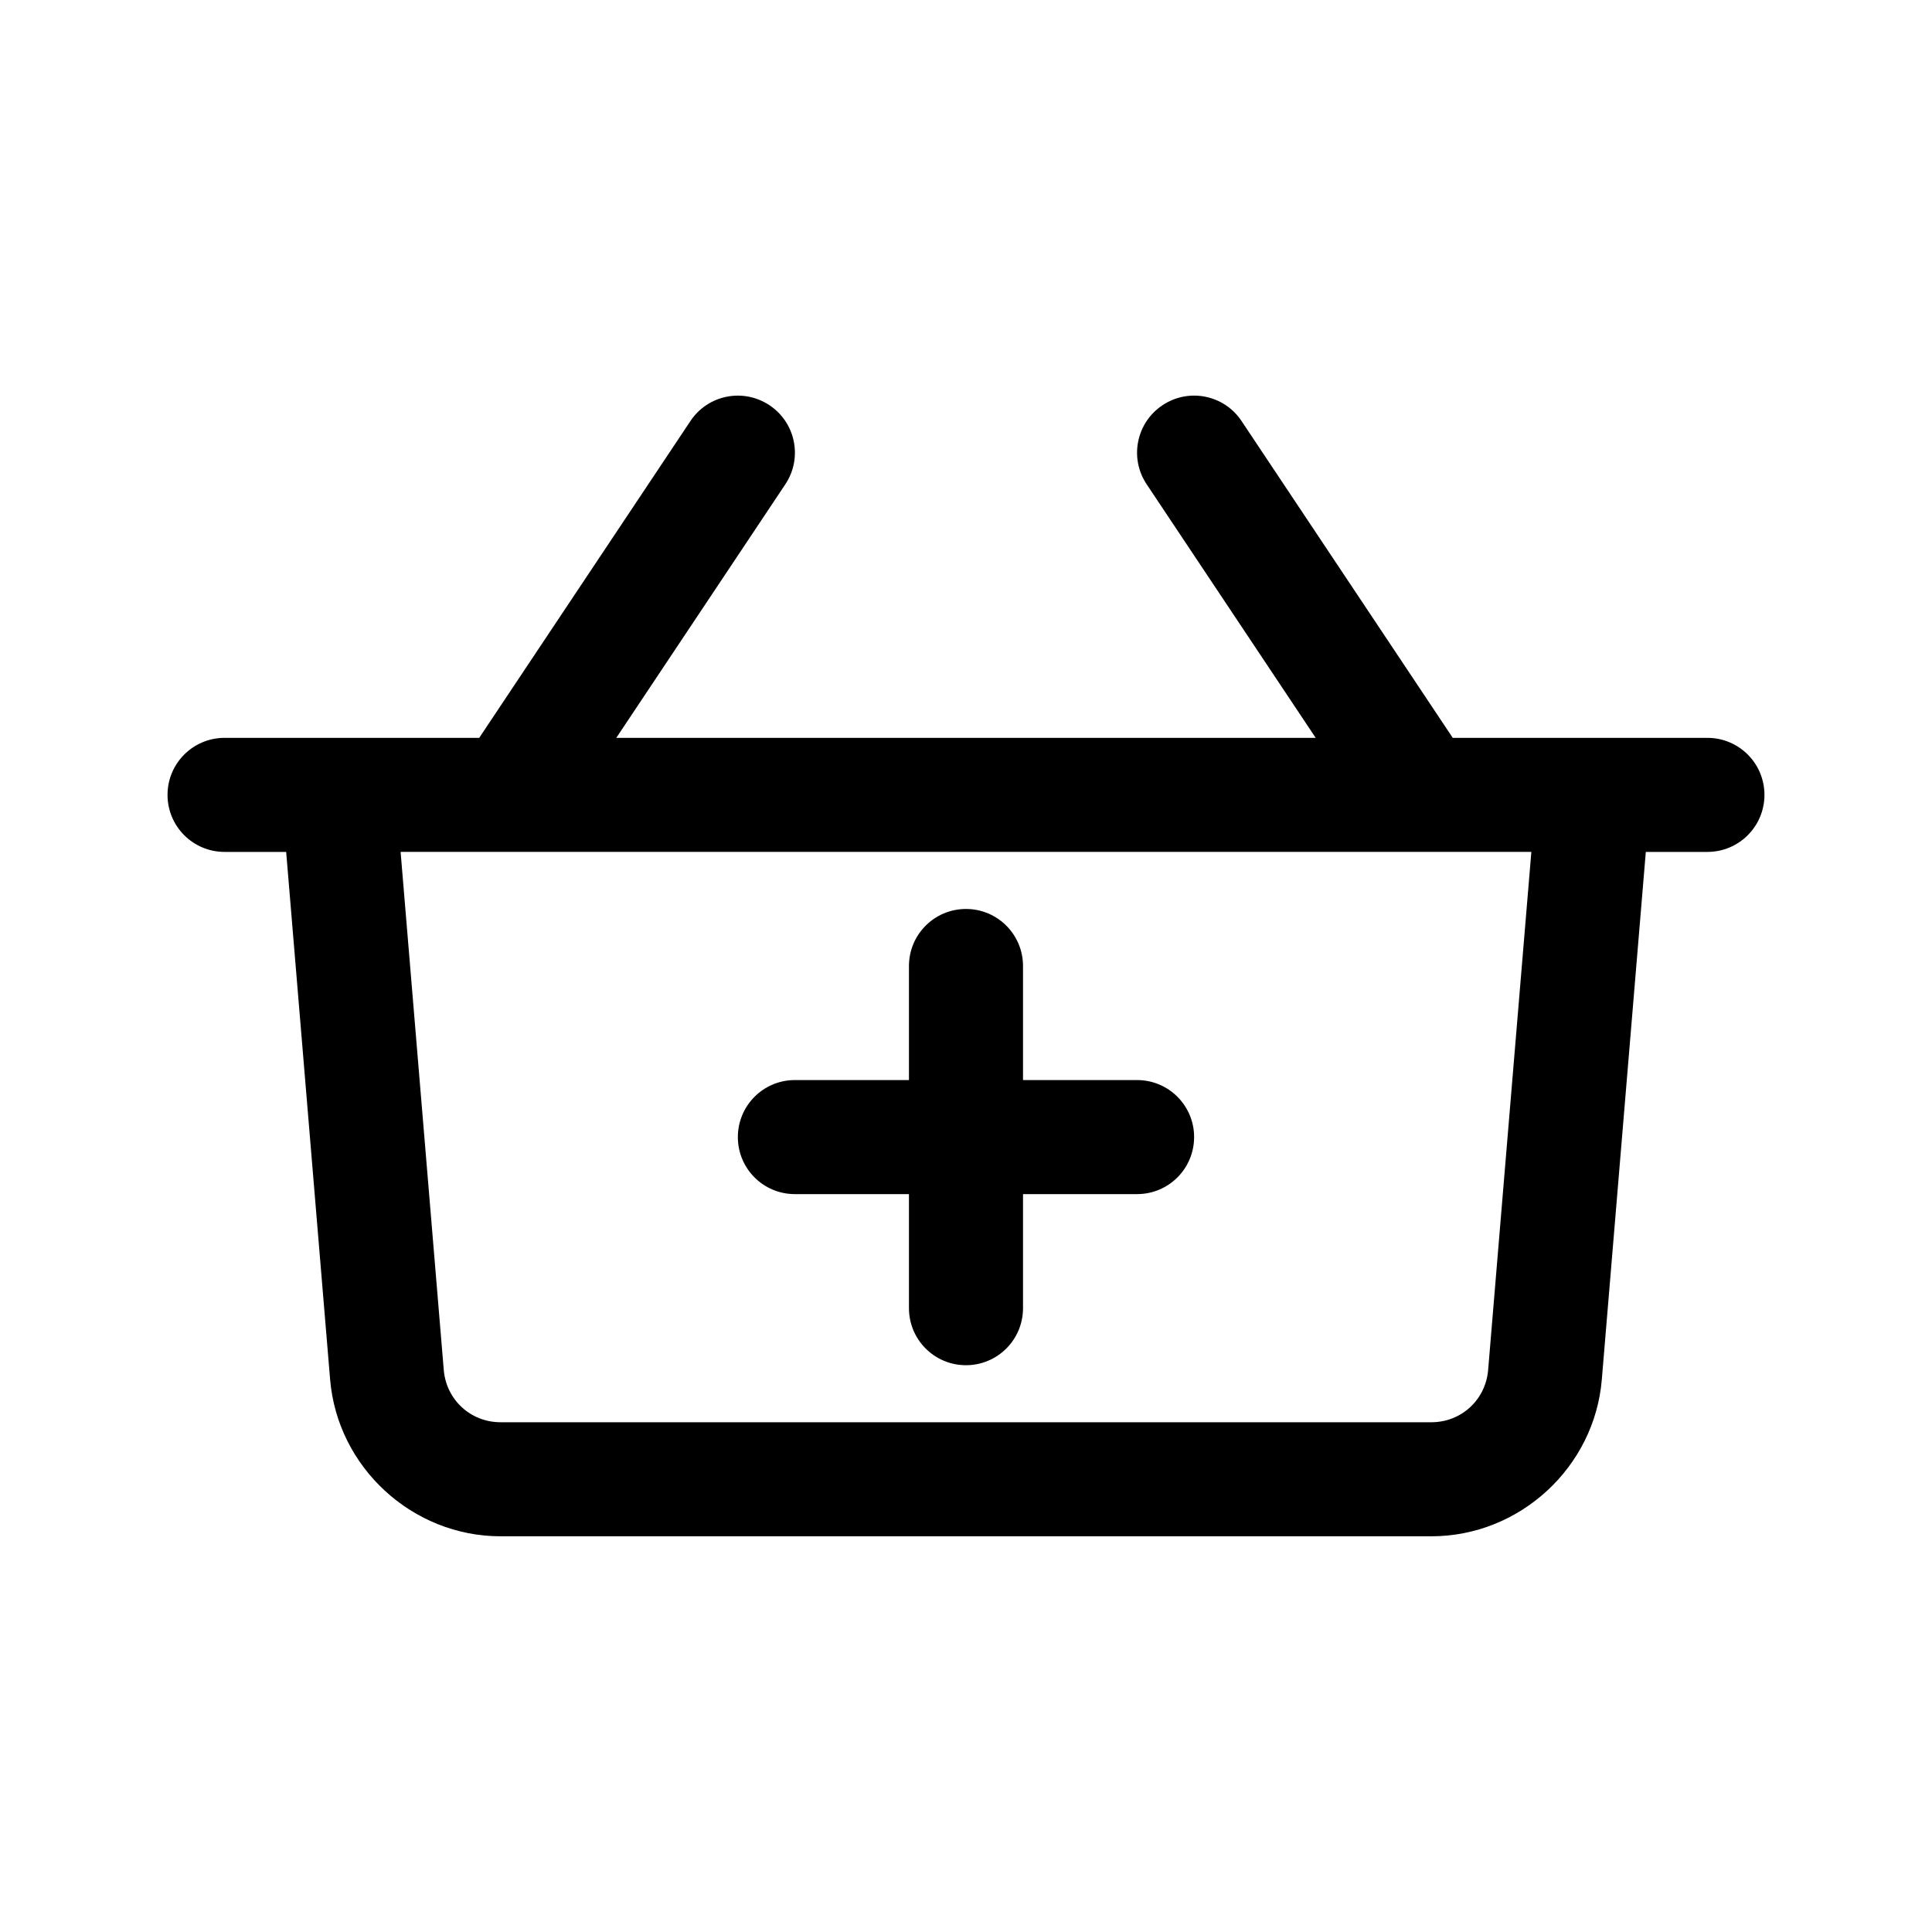
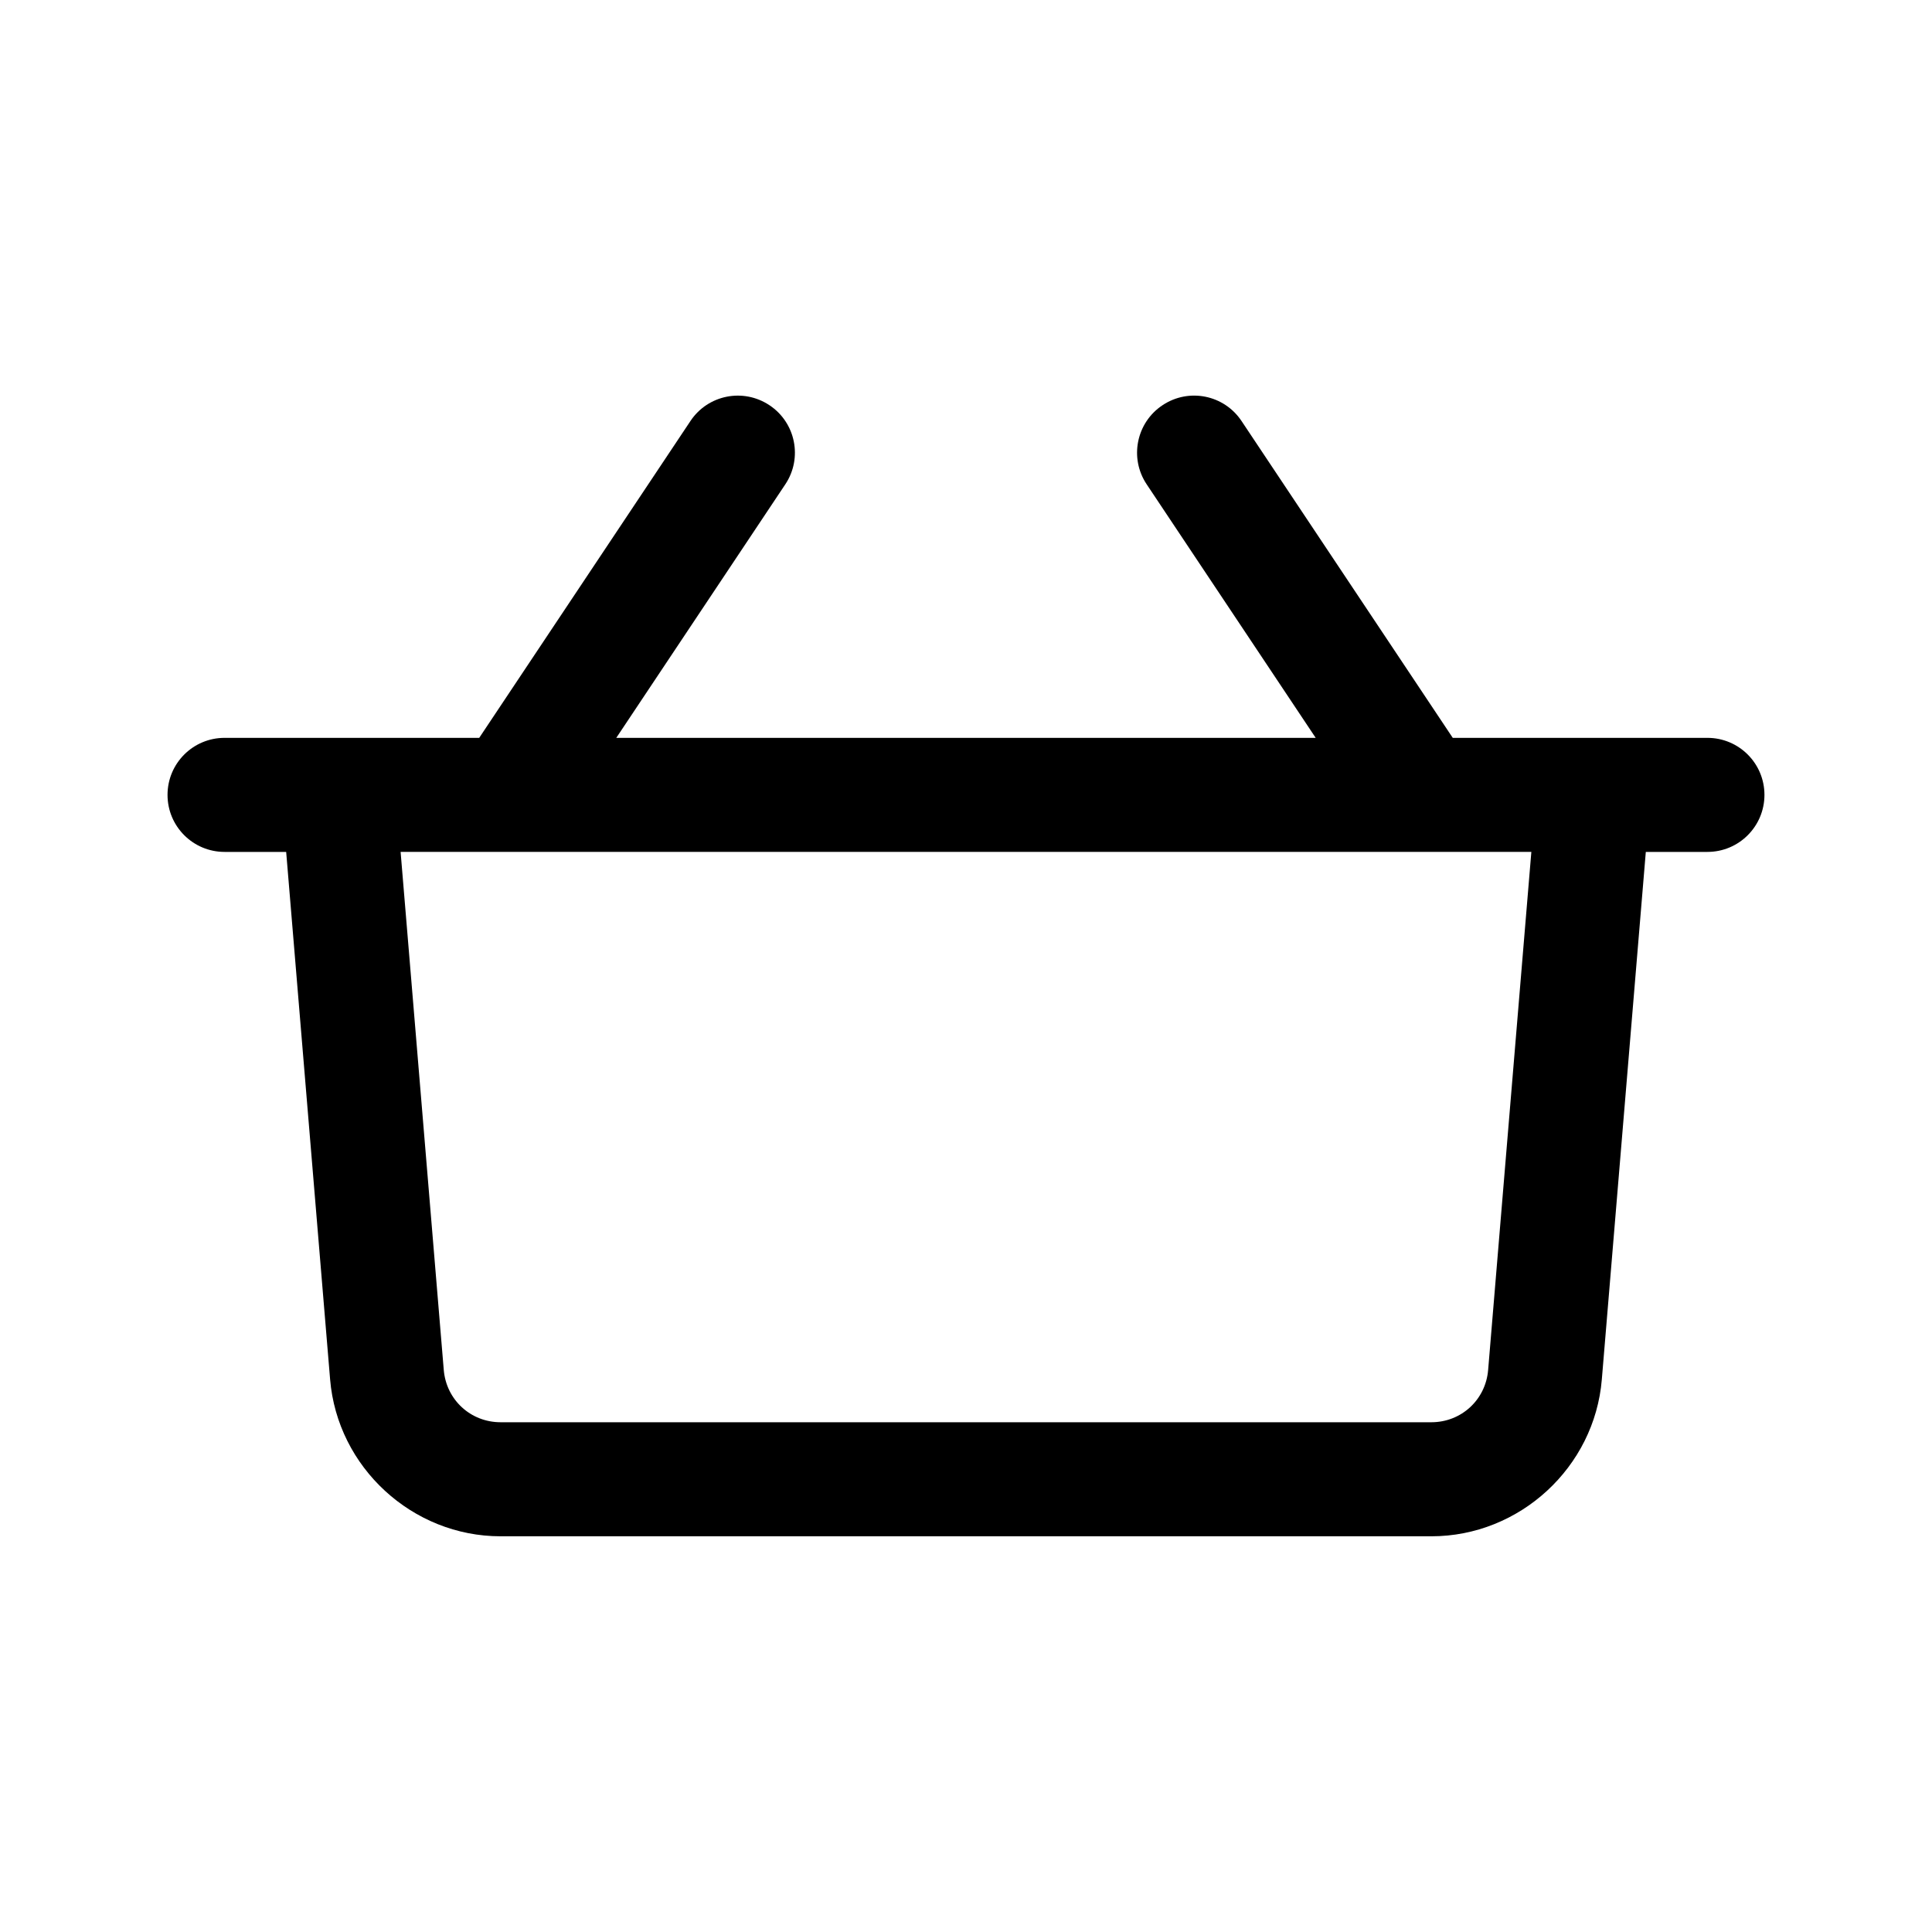
<svg xmlns="http://www.w3.org/2000/svg" fill="#000000" width="800px" height="800px" version="1.1" viewBox="144 144 512 512">
  <g>
-     <path d="m339.54 445.34c0-8.352 6.762-15.113 15.113-15.113h30.23v-30.23c0-8.348 6.762-15.113 15.113-15.113s15.113 6.766 15.113 15.113v30.23h30.23c8.352 0 15.113 6.762 15.113 15.113 0 8.352-6.762 15.113-15.113 15.113h-30.23v30.23c0 8.352-6.762 15.113-15.113 15.113s-15.113-6.762-15.113-15.113v-30.23h-30.23c-8.355 0.004-15.113-6.758-15.113-15.113z" />
    <path d="m596.48 339.54h-67.484l-55.969-83.957c-4.621-6.953-13.992-8.844-20.957-4.191-6.953 4.625-8.828 14.016-4.191 20.957l44.793 67.191h-185.35l44.793-67.188c4.637-6.941 2.762-16.332-4.191-20.957-6.984-4.648-16.34-2.762-20.957 4.191l-55.969 83.953h-67.488c-8.352 0-15.113 6.766-15.113 15.113s6.762 15.113 15.113 15.113h16.328l11.645 139.79c1.934 23.305 21.785 41.578 45.18 41.578h246.67c23.398 0 43.246-18.273 45.168-41.578l11.656-139.79h16.328c8.352 0 15.113-6.766 15.113-15.113s-6.762-15.113-15.113-15.113zm-58.109 167.51c-0.648 7.906-7.113 13.859-15.043 13.859h-246.67c-7.926 0-14.391-5.949-15.055-13.859l-11.438-137.29h299.66z" />
  </g>
</svg>